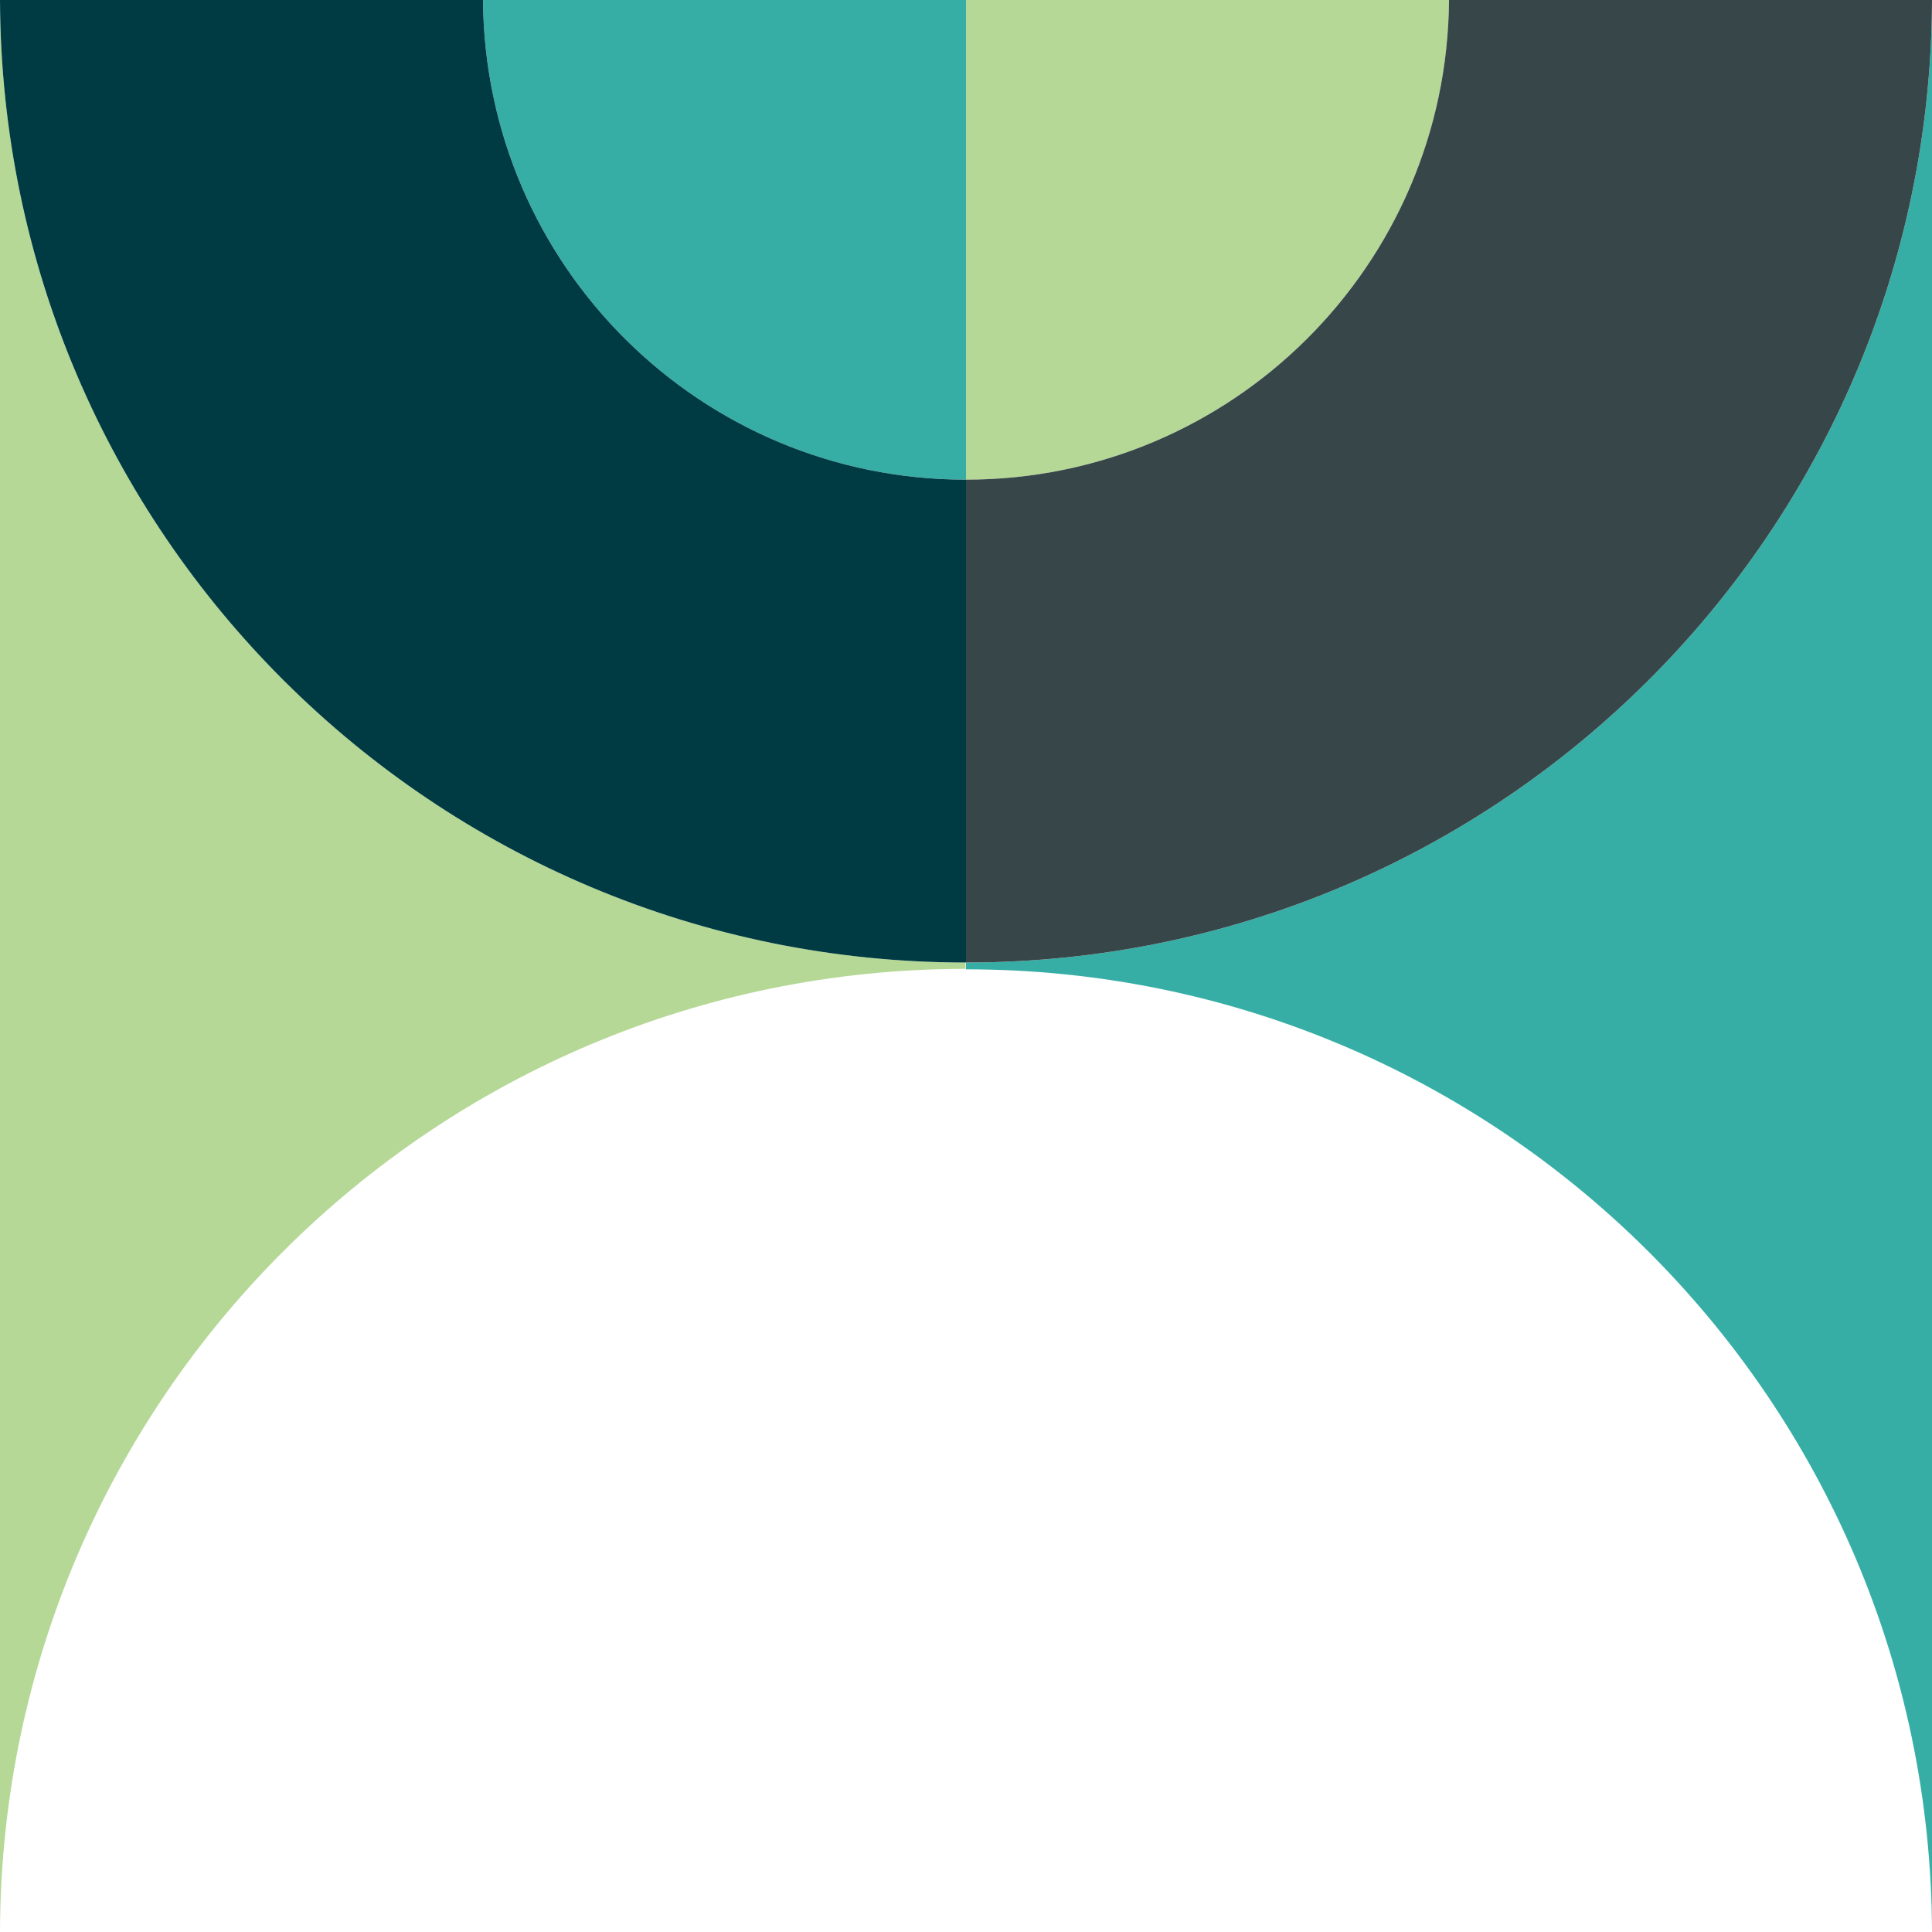
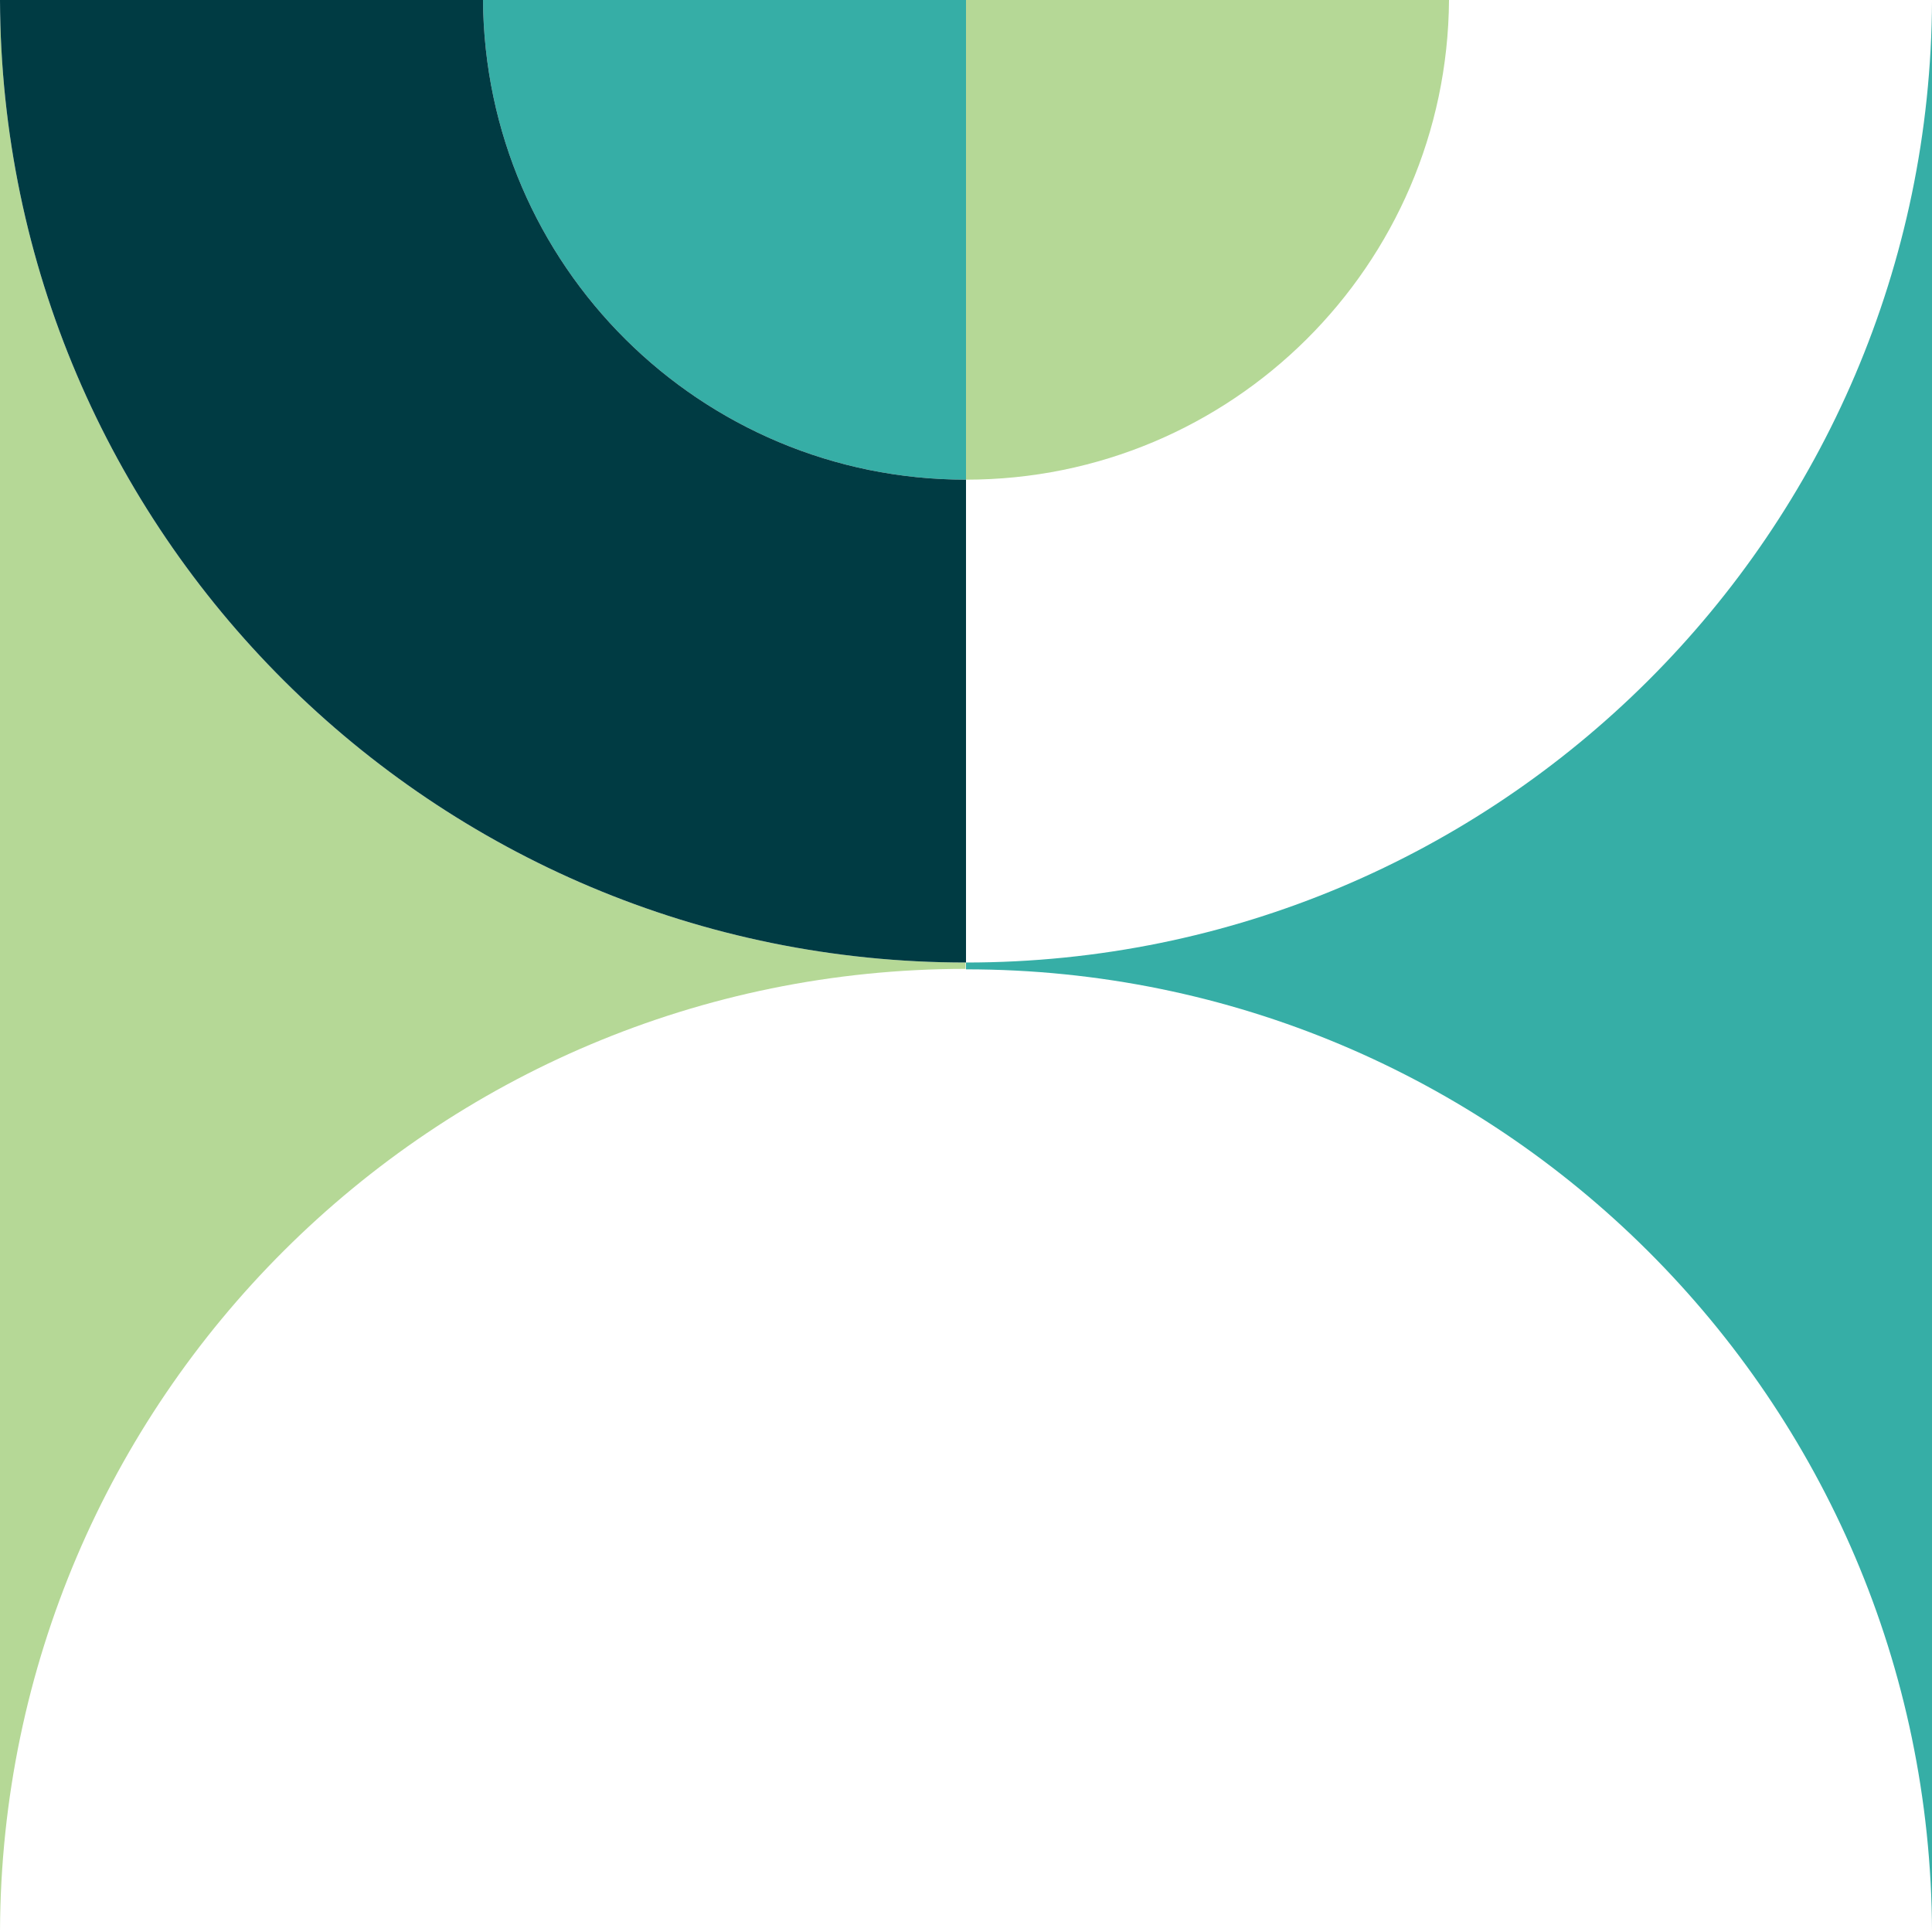
<svg xmlns="http://www.w3.org/2000/svg" width="100%" height="100%" viewBox="0 0 270 270" version="1.1" xml:space="preserve" style="fill-rule:evenodd;clip-rule:evenodd;stroke-linejoin:round;stroke-miterlimit:2;">
  <g transform="matrix(6.35,0,0,6.348,0,0)">
-     <path d="M31.89,0L21.26,0L21.26,10.56C27.11,10.56 31.85,5.84 31.89,0Z" style="fill:rgb(181,216,150);fill-rule:nonzero;" />
+     <path d="M31.89,0L21.26,0L21.26,10.56C27.11,10.56 31.85,5.84 31.89,0" style="fill:rgb(181,216,150);fill-rule:nonzero;" />
  </g>
  <g transform="matrix(6.35,0,0,6.348,0,0)">
    <path d="M21.26,10.56L21.26,0L10.63,0C10.67,5.84 15.41,10.56 21.26,10.56Z" style="fill:rgb(54,174,166);fill-rule:nonzero;" />
  </g>
  <g transform="matrix(6.35,0,0,6.348,0,0)">
    <path d="M21.26,21.19C9.54,21.19 0.04,11.71 0,0L0,42.52C0.04,30.81 9.54,21.33 21.25,21.33L21.25,21.18L21.26,21.19Z" style="fill:rgb(181,216,150);fill-rule:nonzero;" />
  </g>
  <g transform="matrix(6.35,0,0,6.348,0,0)">
    <path d="M42.52,0C42.48,11.71 32.98,21.19 21.26,21.19L21.26,21.34C32.98,21.34 42.48,30.82 42.52,42.53L42.52,0Z" style="fill:rgb(54,174,166);fill-rule:nonzero;" />
  </g>
  <g transform="matrix(6.35,0,0,6.348,0,0)">
    <path d="M21.26,21.19L21.26,10.56C15.41,10.56 10.67,5.84 10.63,0L0,0C0.04,11.71 9.54,21.19 21.26,21.19Z" style="fill:rgb(0,59,67);fill-rule:nonzero;" />
  </g>
  <g transform="matrix(6.35,0,0,6.348,0,0)">
-     <path d="M21.26,10.56L21.26,21.19C32.98,21.19 42.48,11.71 42.52,0L31.89,0C31.85,5.84 27.11,10.56 21.26,10.56Z" style="fill:rgb(55,70,72);fill-rule:nonzero;" />
-   </g>
+     </g>
</svg>